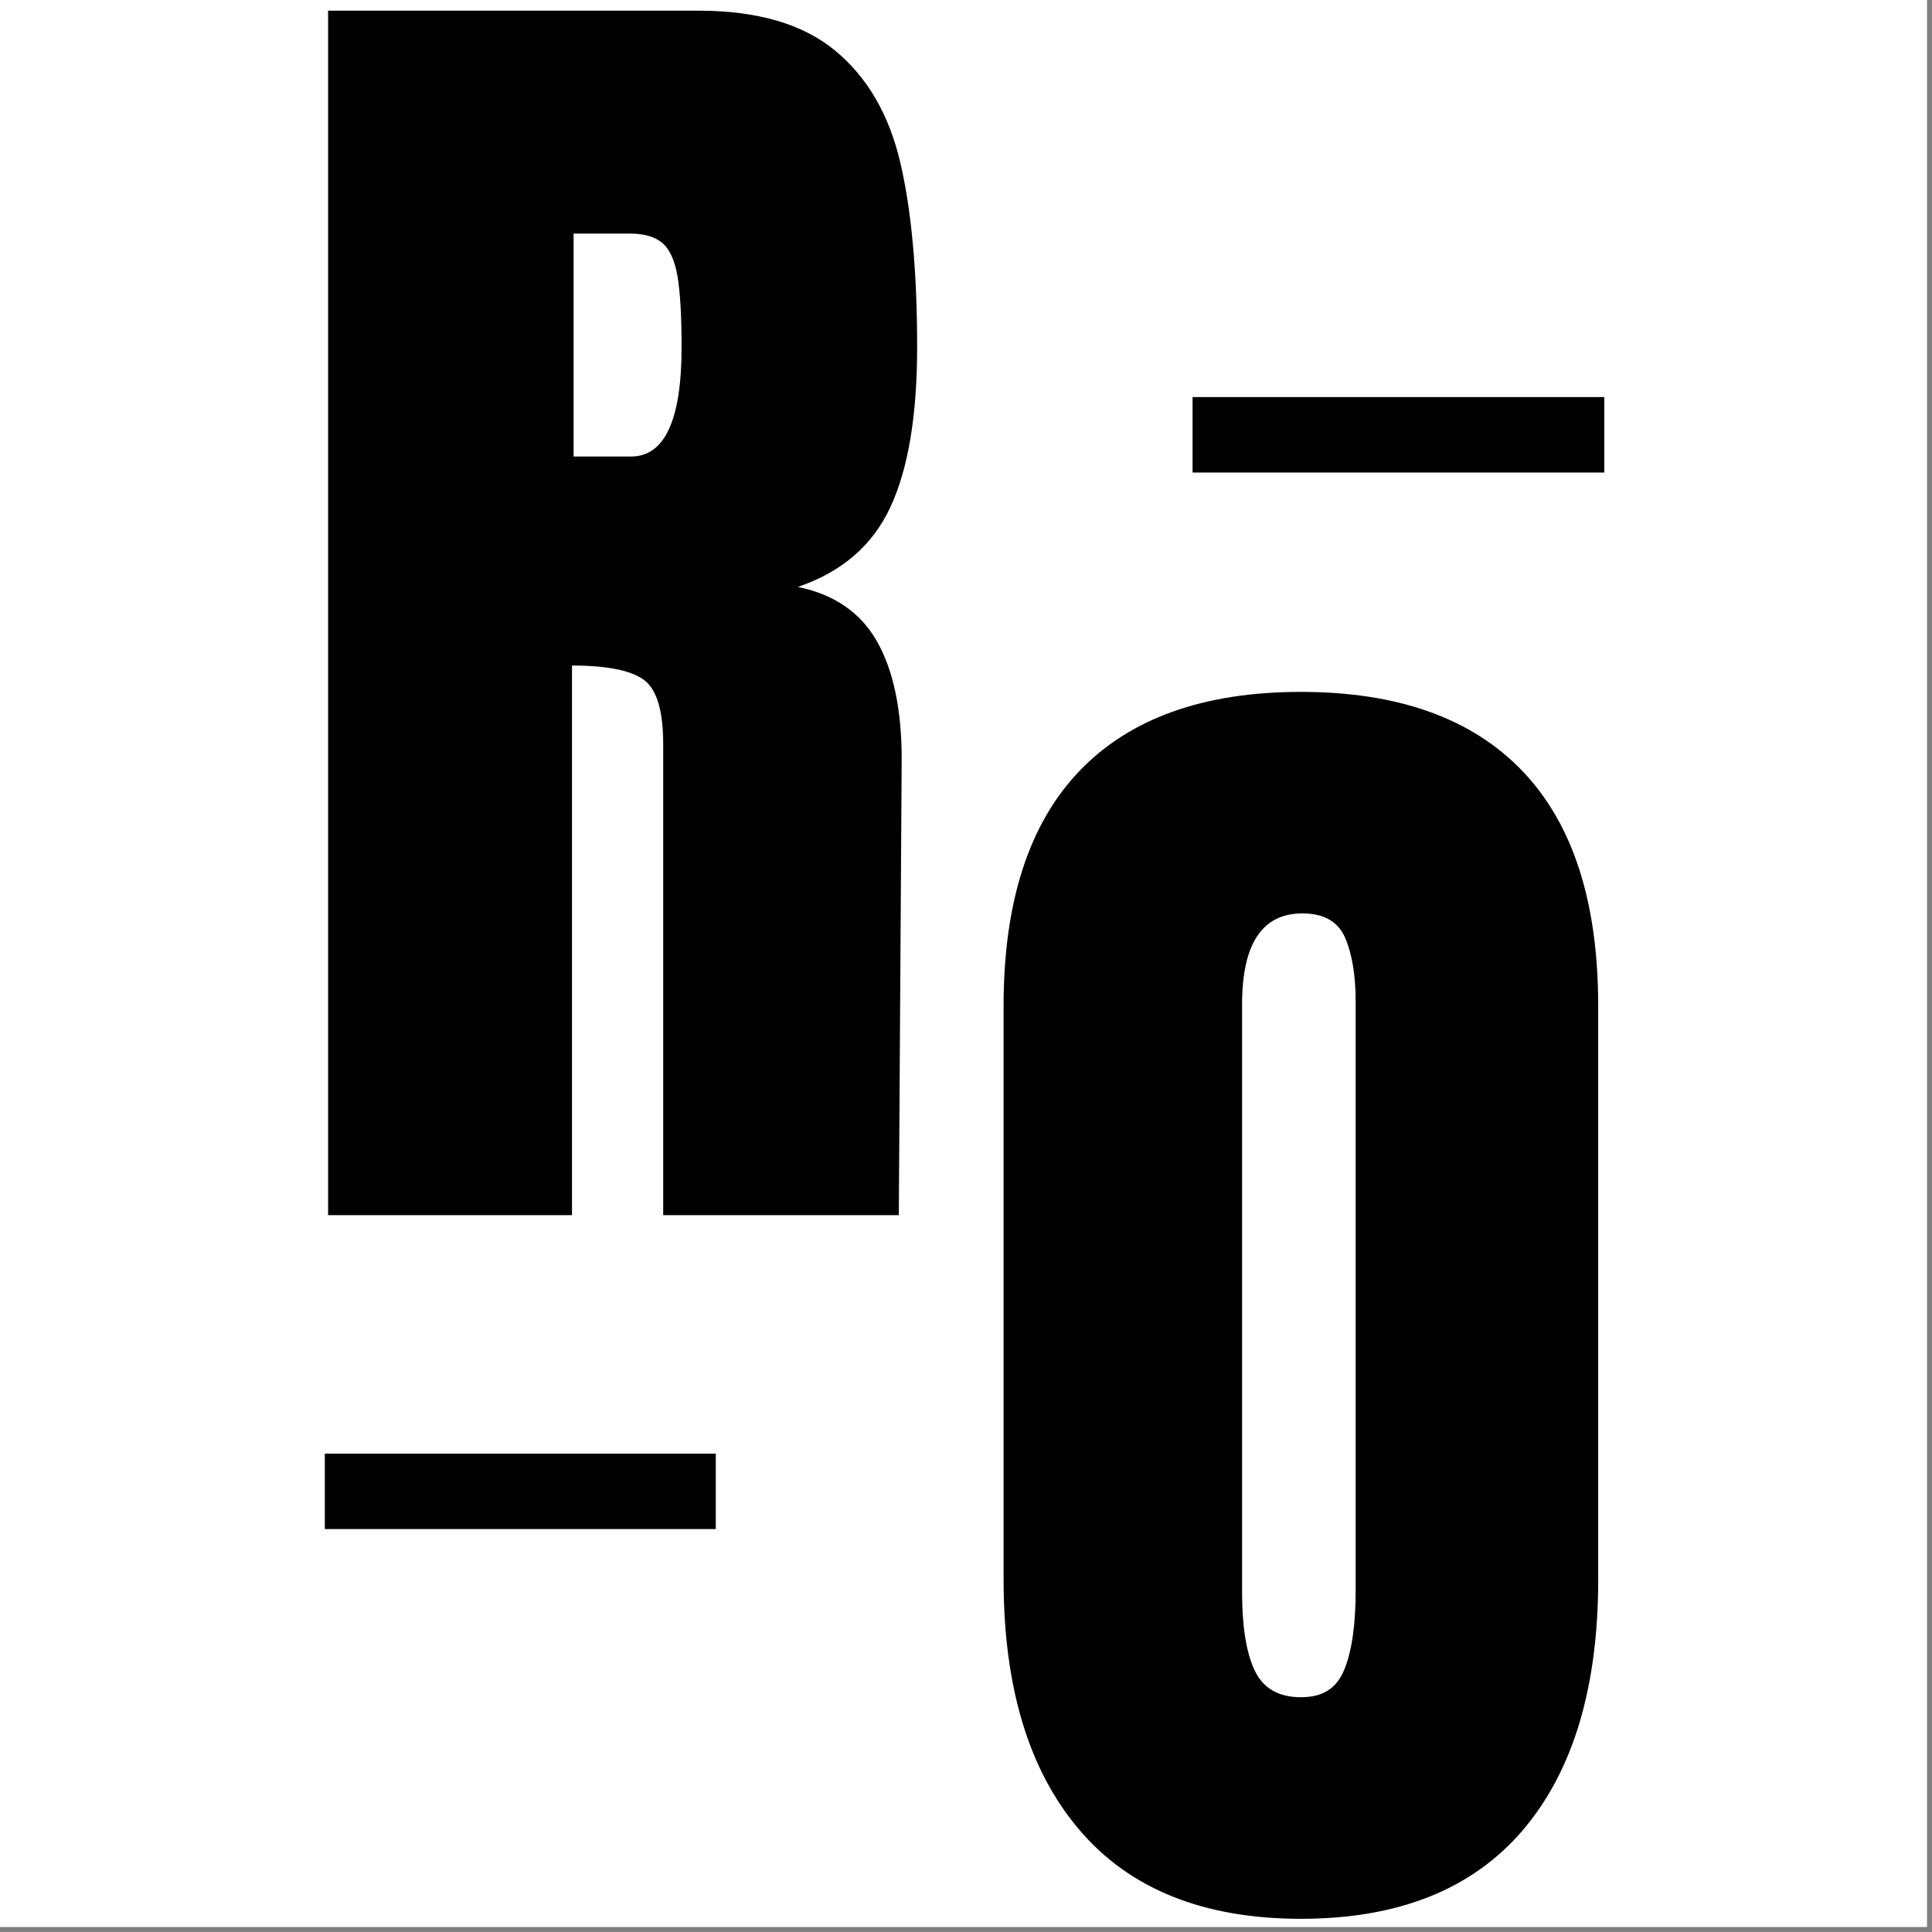
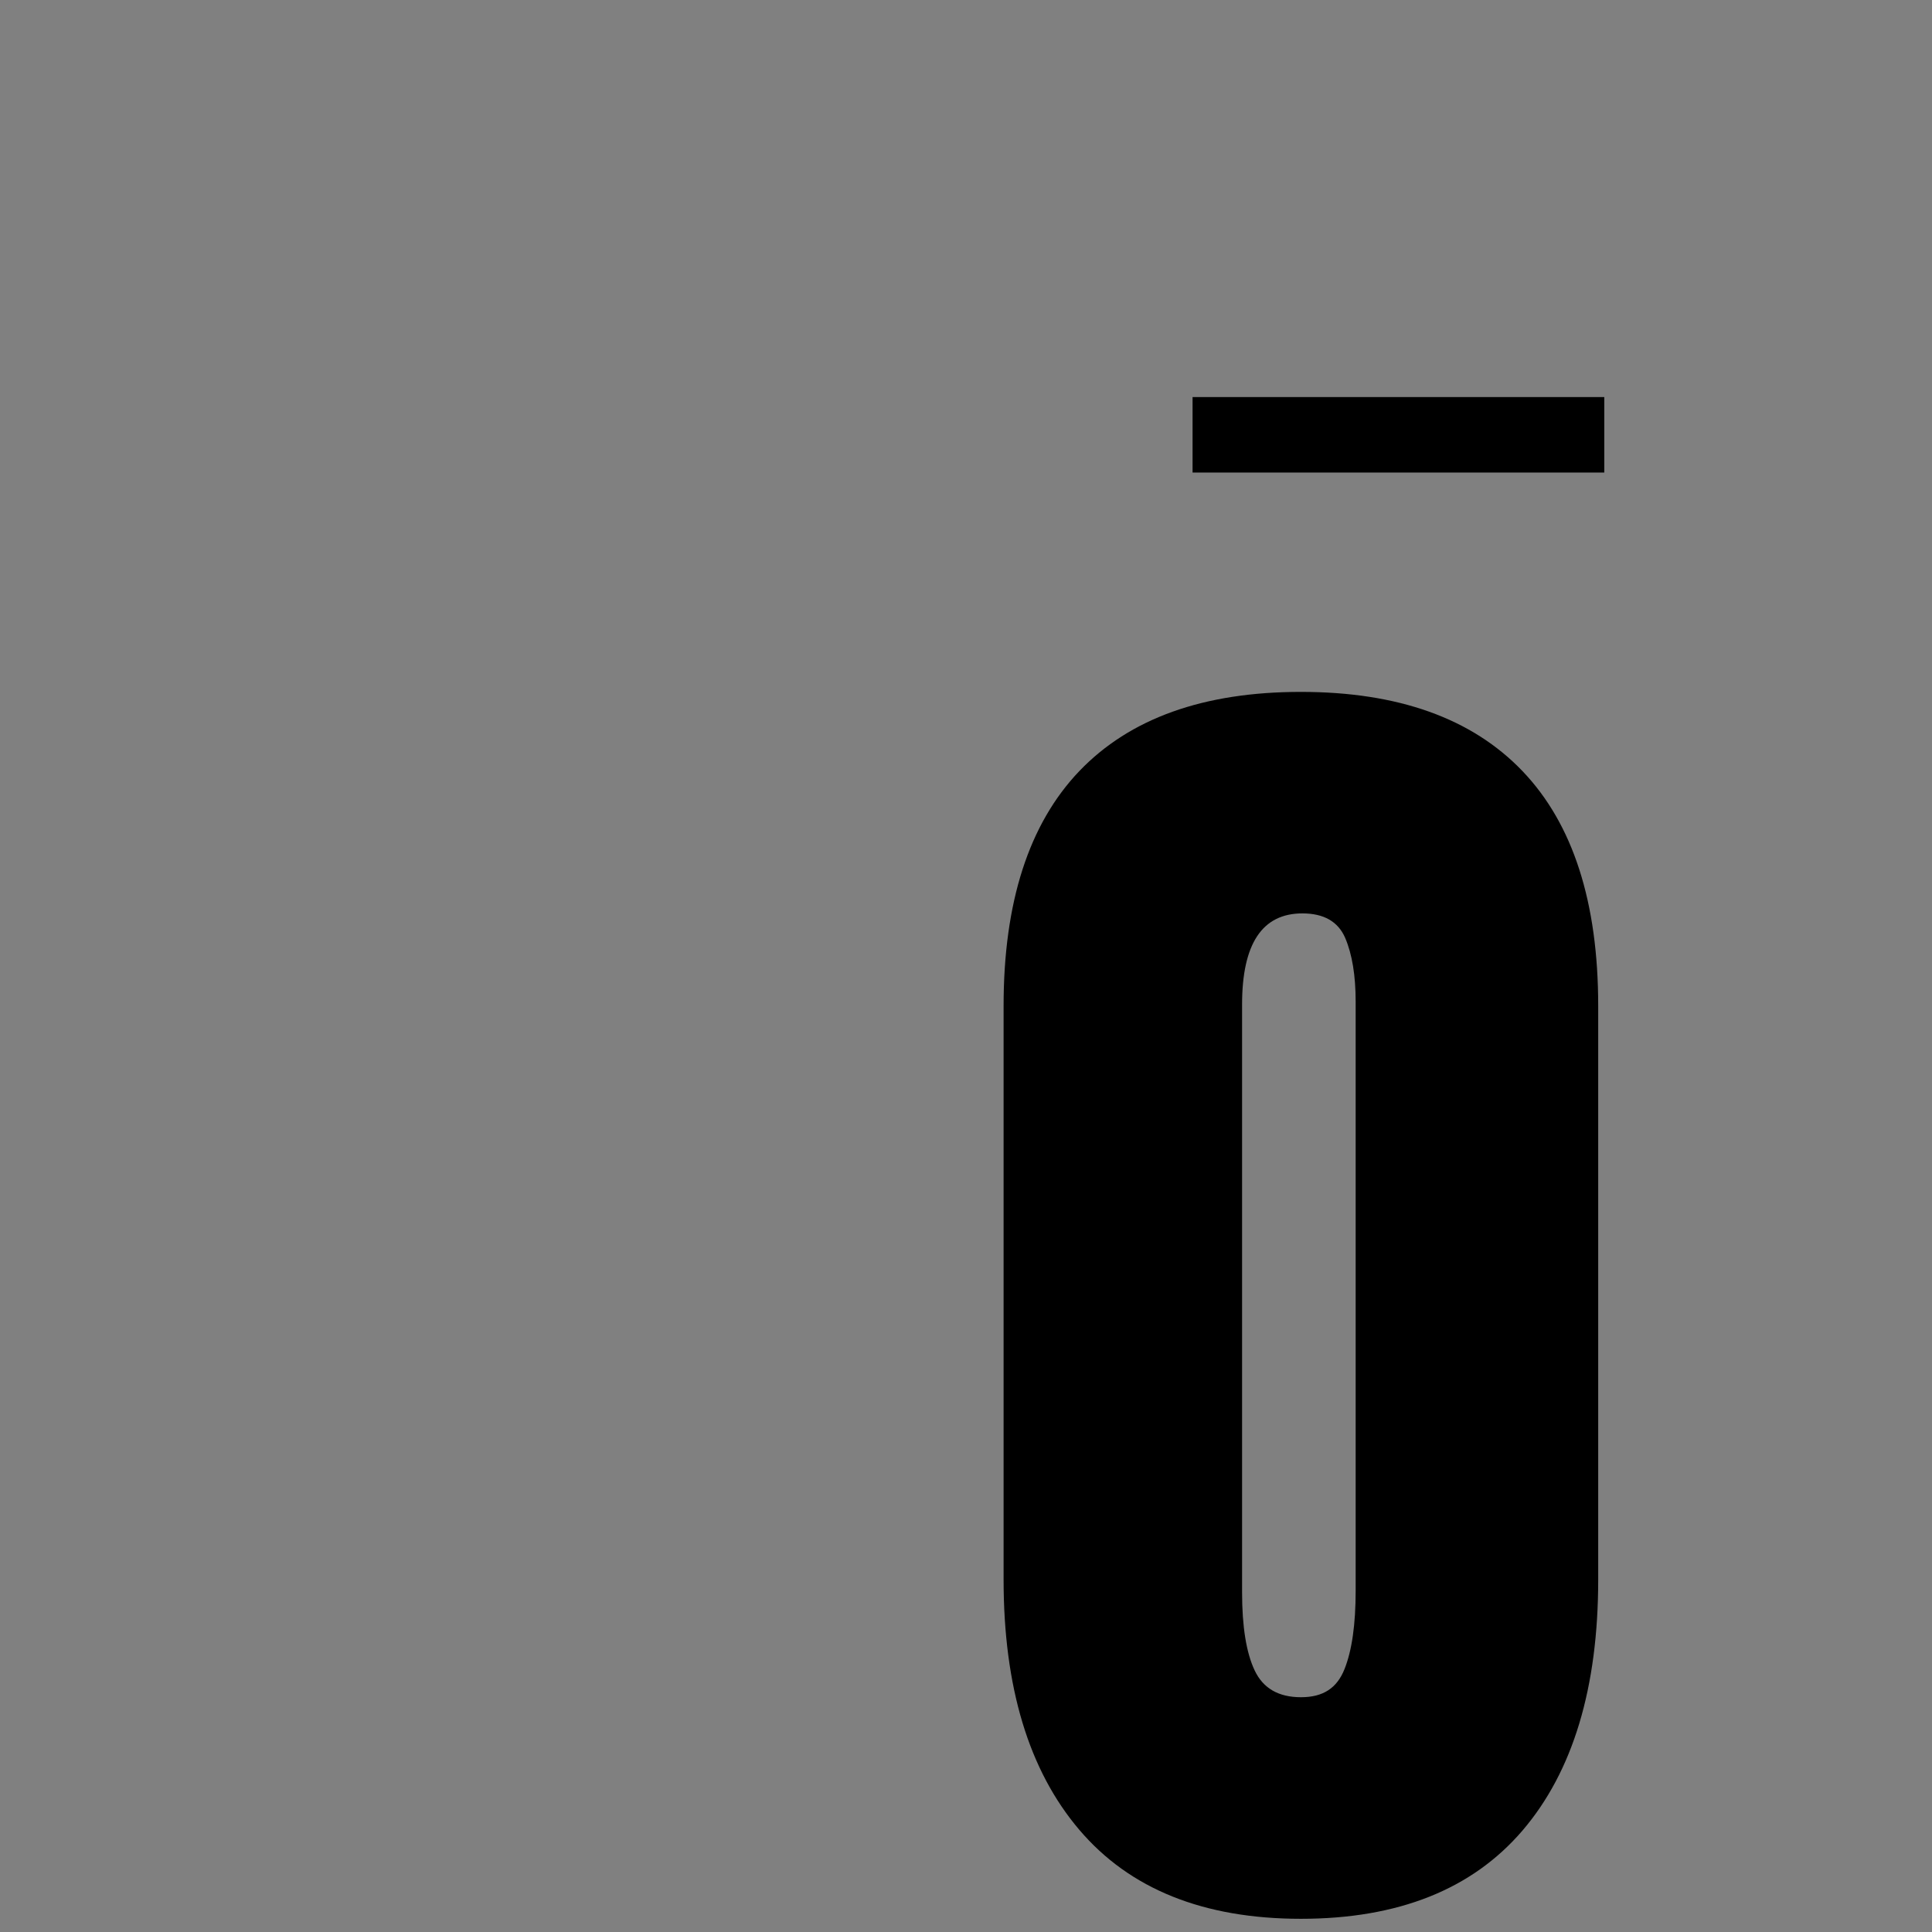
<svg xmlns="http://www.w3.org/2000/svg" version="1.0" preserveAspectRatio="xMidYMid meet" height="250" viewBox="0 0 187.5 187.5" zoomAndPan="magnify" width="250">
  <rect x="0" y="0" width="187.5" height="187.5" fill="#808080" stroke="none" />
  <defs>
    <clipPath id="3cb2a10b7c">
-       <path clip-rule="nonzero" d="M 31.523 1 L 90 1 L 90 118 L 31.523 118 Z M 31.523 1" />
-     </clipPath>
+       </clipPath>
    <clipPath id="6df08bfa0f">
      <path clip-rule="nonzero" d="M 97 67 L 155.695 67 L 155.695 186.379 L 97 186.379 Z M 97 67" />
    </clipPath>
    <clipPath id="312006415f">
      <path clip-rule="nonzero" d="M 115 38 L 155.695 38 L 155.695 46 L 115 46 Z M 115 38" />
    </clipPath>
    <clipPath id="8c4791d6e4">
-       <path clip-rule="nonzero" d="M 31.523 141 L 70 141 L 70 149 L 31.523 149 Z M 31.523 141" />
-     </clipPath>
+       </clipPath>
  </defs>
-   <path fill-rule="nonzero" fill-opacity="1" d="M 0 0 L 187 0 L 187 187 L 0 187 Z M 0 0" fill="#ffffff" />
-   <path fill-rule="nonzero" fill-opacity="1" d="M 0 0 L 187 0 L 187 187 L 0 187 Z M 0 0" fill="#ffffff" />
  <g clip-path="url(#3cb2a10b7c)">
    <path fill-rule="nonzero" fill-opacity="1" d="M 31.84 1.035 L 67.777 1.035 C 73.496 1.035 77.922 2.328 81.047 4.91 C 84.184 7.496 86.289 11.129 87.379 15.793 C 88.465 20.461 89.008 26.43 89.008 33.688 C 89.008 40.312 88.145 45.484 86.418 49.203 C 84.695 52.926 81.699 55.508 77.434 56.961 C 80.973 57.691 83.539 59.461 85.125 62.27 C 86.711 65.082 87.508 68.895 87.508 73.703 L 87.23 117.93 L 64.363 117.93 L 64.363 72.211 C 64.363 68.949 63.727 66.855 62.453 65.953 C 61.184 65.051 58.867 64.59 55.512 64.59 L 55.512 117.93 L 31.84 117.93 Z M 61.242 44.305 C 64.508 44.305 66.148 40.766 66.148 33.688 C 66.148 30.602 66.008 28.289 65.742 26.75 C 65.465 25.211 64.969 24.148 64.246 23.551 C 63.52 22.961 62.477 22.668 61.113 22.668 L 55.668 22.668 L 55.668 44.305 L 61.25 44.305 Z M 61.242 44.305" fill="#000000" />
  </g>
  <g clip-path="url(#6df08bfa0f)">
    <path fill-rule="nonzero" fill-opacity="1" d="M 104.746 177.582 C 99.844 171.824 97.398 163.727 97.398 153.289 L 97.398 97.629 C 97.398 87.559 99.852 79.961 104.746 74.836 C 109.648 69.715 116.812 67.148 126.25 67.148 C 135.691 67.148 142.859 69.715 147.758 74.836 C 152.66 79.961 155.105 87.559 155.105 97.629 L 155.105 153.289 C 155.105 163.812 152.652 171.93 147.758 177.652 C 142.859 183.371 135.684 186.219 126.25 186.219 C 116.82 186.219 109.641 183.34 104.746 177.582 Z M 130.48 161.996 C 131.207 160.184 131.566 157.641 131.566 154.375 L 131.566 97.223 C 131.566 94.68 131.23 92.621 130.551 91.027 C 129.867 89.441 128.48 88.645 126.398 88.645 C 122.496 88.645 120.543 91.594 120.543 97.492 L 120.543 154.508 C 120.543 157.859 120.949 160.402 121.77 162.125 C 122.59 163.852 124.082 164.715 126.258 164.715 C 128.434 164.715 129.754 163.812 130.48 161.996 Z M 130.48 161.996" fill="#000000" />
  </g>
  <g clip-path="url(#312006415f)">
    <path fill-rule="nonzero" fill-opacity="1" d="M 115.738 38.535 L 155.695 38.535 L 155.695 45.859 L 115.738 45.859 Z M 115.738 38.535" fill="#000000" />
  </g>
  <g clip-path="url(#8c4791d6e4)">
    <path fill-rule="nonzero" fill-opacity="1" d="M 31.523 141.074 L 69.465 141.074 L 69.465 148.395 L 31.523 148.395 Z M 31.523 141.074" fill="#000000" />
  </g>
</svg>